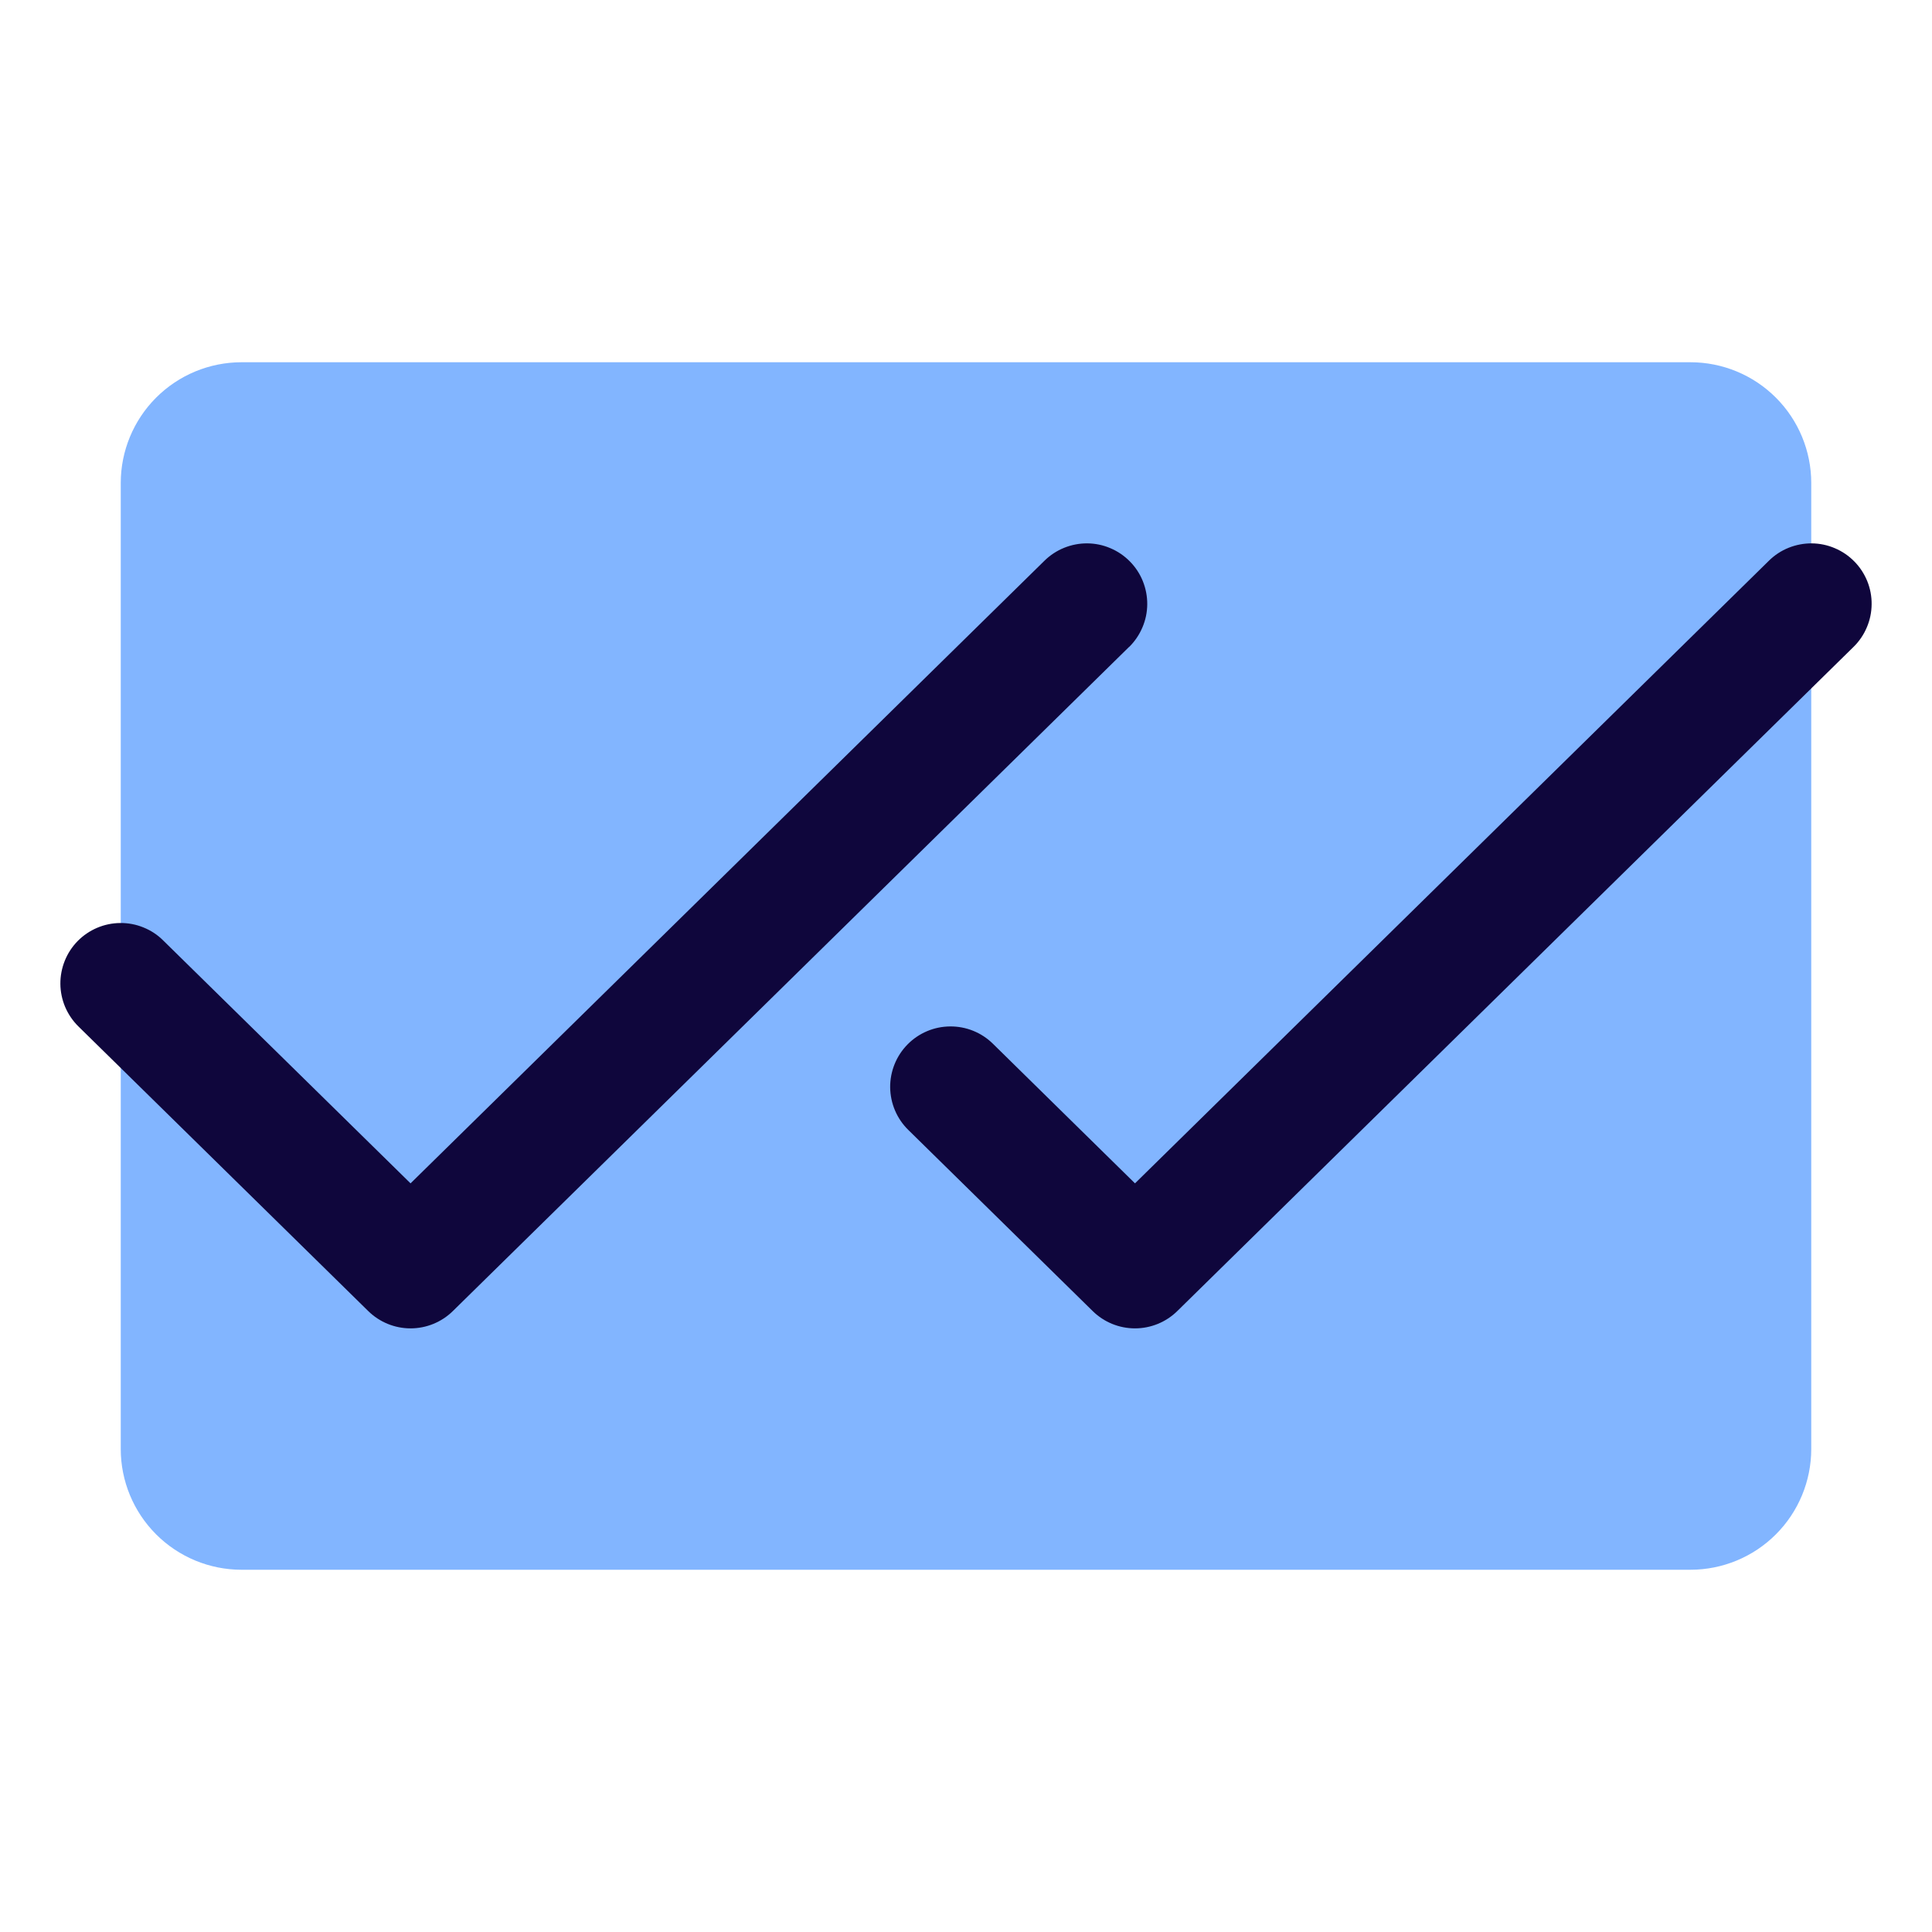
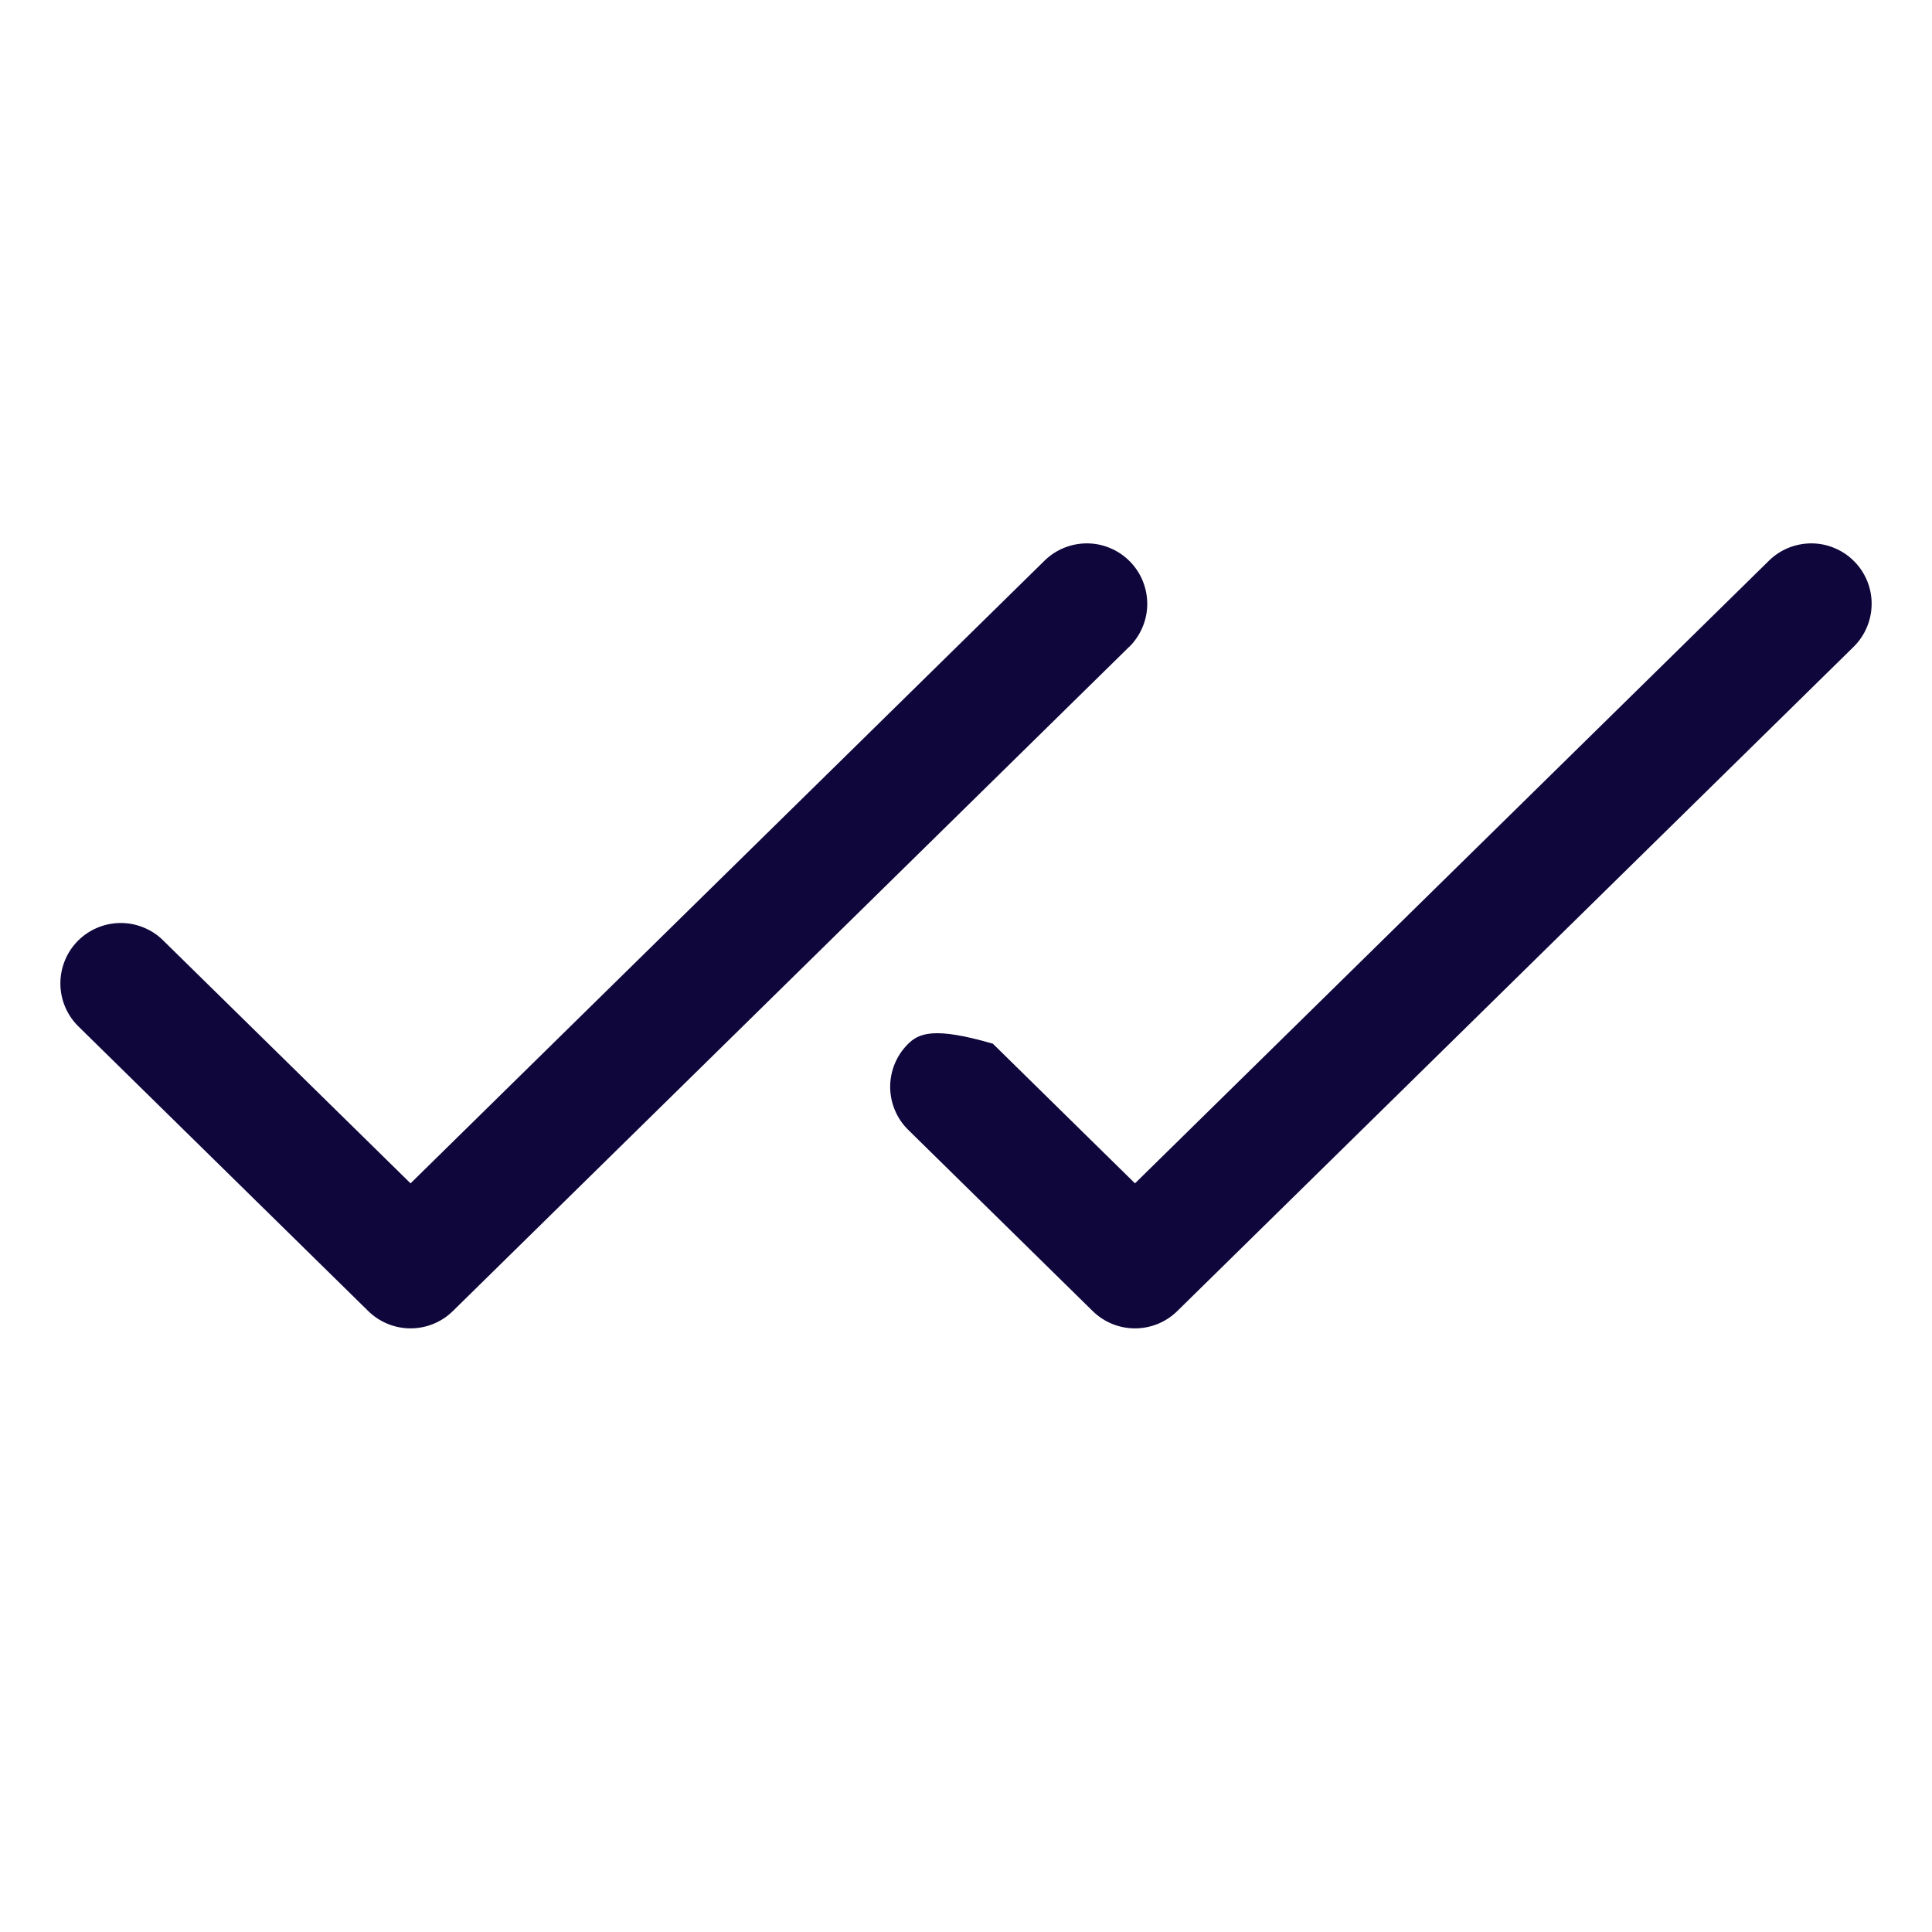
<svg xmlns="http://www.w3.org/2000/svg" width="32" height="32" viewBox="0 0 32 32" fill="none">
-   <path d="M30 8V24C30 24.53 29.789 25.039 29.414 25.414C29.039 25.789 28.53 26 28 26H4C3.47 26 2.961 25.789 2.586 25.414C2.211 25.039 2 24.53 2 24V8C2 7.47 2.211 6.961 2.586 6.586C2.961 6.211 3.47 6 4 6H28C28.53 6 29.039 6.211 29.414 6.586C29.789 6.961 30 7.47 30 8Z" fill="#82B5FF" />
-   <path d="M18.701 10.715L7.501 21.715C7.314 21.899 7.062 22.002 6.8 22.002C6.538 22.002 6.286 21.899 6.099 21.715L1.299 17.001C1.205 16.909 1.131 16.799 1.079 16.678C1.028 16.557 1.001 16.427 1 16.296C0.999 16.165 1.024 16.035 1.073 15.913C1.122 15.791 1.195 15.68 1.287 15.586C1.379 15.493 1.489 15.418 1.61 15.367C1.73 15.316 1.86 15.289 1.992 15.288C2.123 15.287 2.253 15.311 2.375 15.361C2.497 15.41 2.608 15.482 2.701 15.575L6.8 19.6L17.3 9.287C17.489 9.101 17.745 8.998 18.01 9C18.142 9.001 18.271 9.028 18.392 9.08C18.513 9.131 18.623 9.206 18.715 9.3C18.807 9.393 18.88 9.504 18.929 9.626C18.978 9.748 19.003 9.878 19.002 10.01C19.001 10.141 18.974 10.271 18.922 10.392C18.871 10.513 18.796 10.623 18.703 10.715H18.701ZM30.714 9.3C30.622 9.206 30.512 9.131 30.391 9.08C30.27 9.028 30.14 9.001 30.009 9C29.878 8.999 29.747 9.024 29.625 9.073C29.503 9.122 29.392 9.195 29.299 9.287L18.799 19.6L16.445 17.287C16.256 17.101 16 16.998 15.735 17.001C15.47 17.003 15.216 17.111 15.031 17.3C14.845 17.489 14.742 17.745 14.744 18.01C14.747 18.275 14.854 18.529 15.044 18.715L18.098 21.715C18.285 21.899 18.536 22.002 18.799 22.002C19.061 22.002 19.313 21.899 19.5 21.715L30.7 10.715C30.794 10.623 30.869 10.513 30.92 10.392C30.972 10.271 30.999 10.141 31 10.01C31.002 9.879 30.977 9.748 30.928 9.626C30.878 9.504 30.806 9.393 30.714 9.3Z" fill="#0F063C" />
+   <path d="M18.701 10.715L7.501 21.715C7.314 21.899 7.062 22.002 6.8 22.002C6.538 22.002 6.286 21.899 6.099 21.715L1.299 17.001C1.205 16.909 1.131 16.799 1.079 16.678C1.028 16.557 1.001 16.427 1 16.296C0.999 16.165 1.024 16.035 1.073 15.913C1.122 15.791 1.195 15.68 1.287 15.586C1.379 15.493 1.489 15.418 1.61 15.367C1.73 15.316 1.86 15.289 1.992 15.288C2.123 15.287 2.253 15.311 2.375 15.361C2.497 15.41 2.608 15.482 2.701 15.575L6.8 19.6L17.3 9.287C17.489 9.101 17.745 8.998 18.01 9C18.142 9.001 18.271 9.028 18.392 9.08C18.513 9.131 18.623 9.206 18.715 9.3C18.807 9.393 18.88 9.504 18.929 9.626C18.978 9.748 19.003 9.878 19.002 10.01C19.001 10.141 18.974 10.271 18.922 10.392C18.871 10.513 18.796 10.623 18.703 10.715H18.701ZM30.714 9.3C30.622 9.206 30.512 9.131 30.391 9.08C30.27 9.028 30.14 9.001 30.009 9C29.878 8.999 29.747 9.024 29.625 9.073C29.503 9.122 29.392 9.195 29.299 9.287L18.799 19.6L16.445 17.287C15.47 17.003 15.216 17.111 15.031 17.3C14.845 17.489 14.742 17.745 14.744 18.01C14.747 18.275 14.854 18.529 15.044 18.715L18.098 21.715C18.285 21.899 18.536 22.002 18.799 22.002C19.061 22.002 19.313 21.899 19.5 21.715L30.7 10.715C30.794 10.623 30.869 10.513 30.92 10.392C30.972 10.271 30.999 10.141 31 10.01C31.002 9.879 30.977 9.748 30.928 9.626C30.878 9.504 30.806 9.393 30.714 9.3Z" fill="#0F063C" />
</svg>